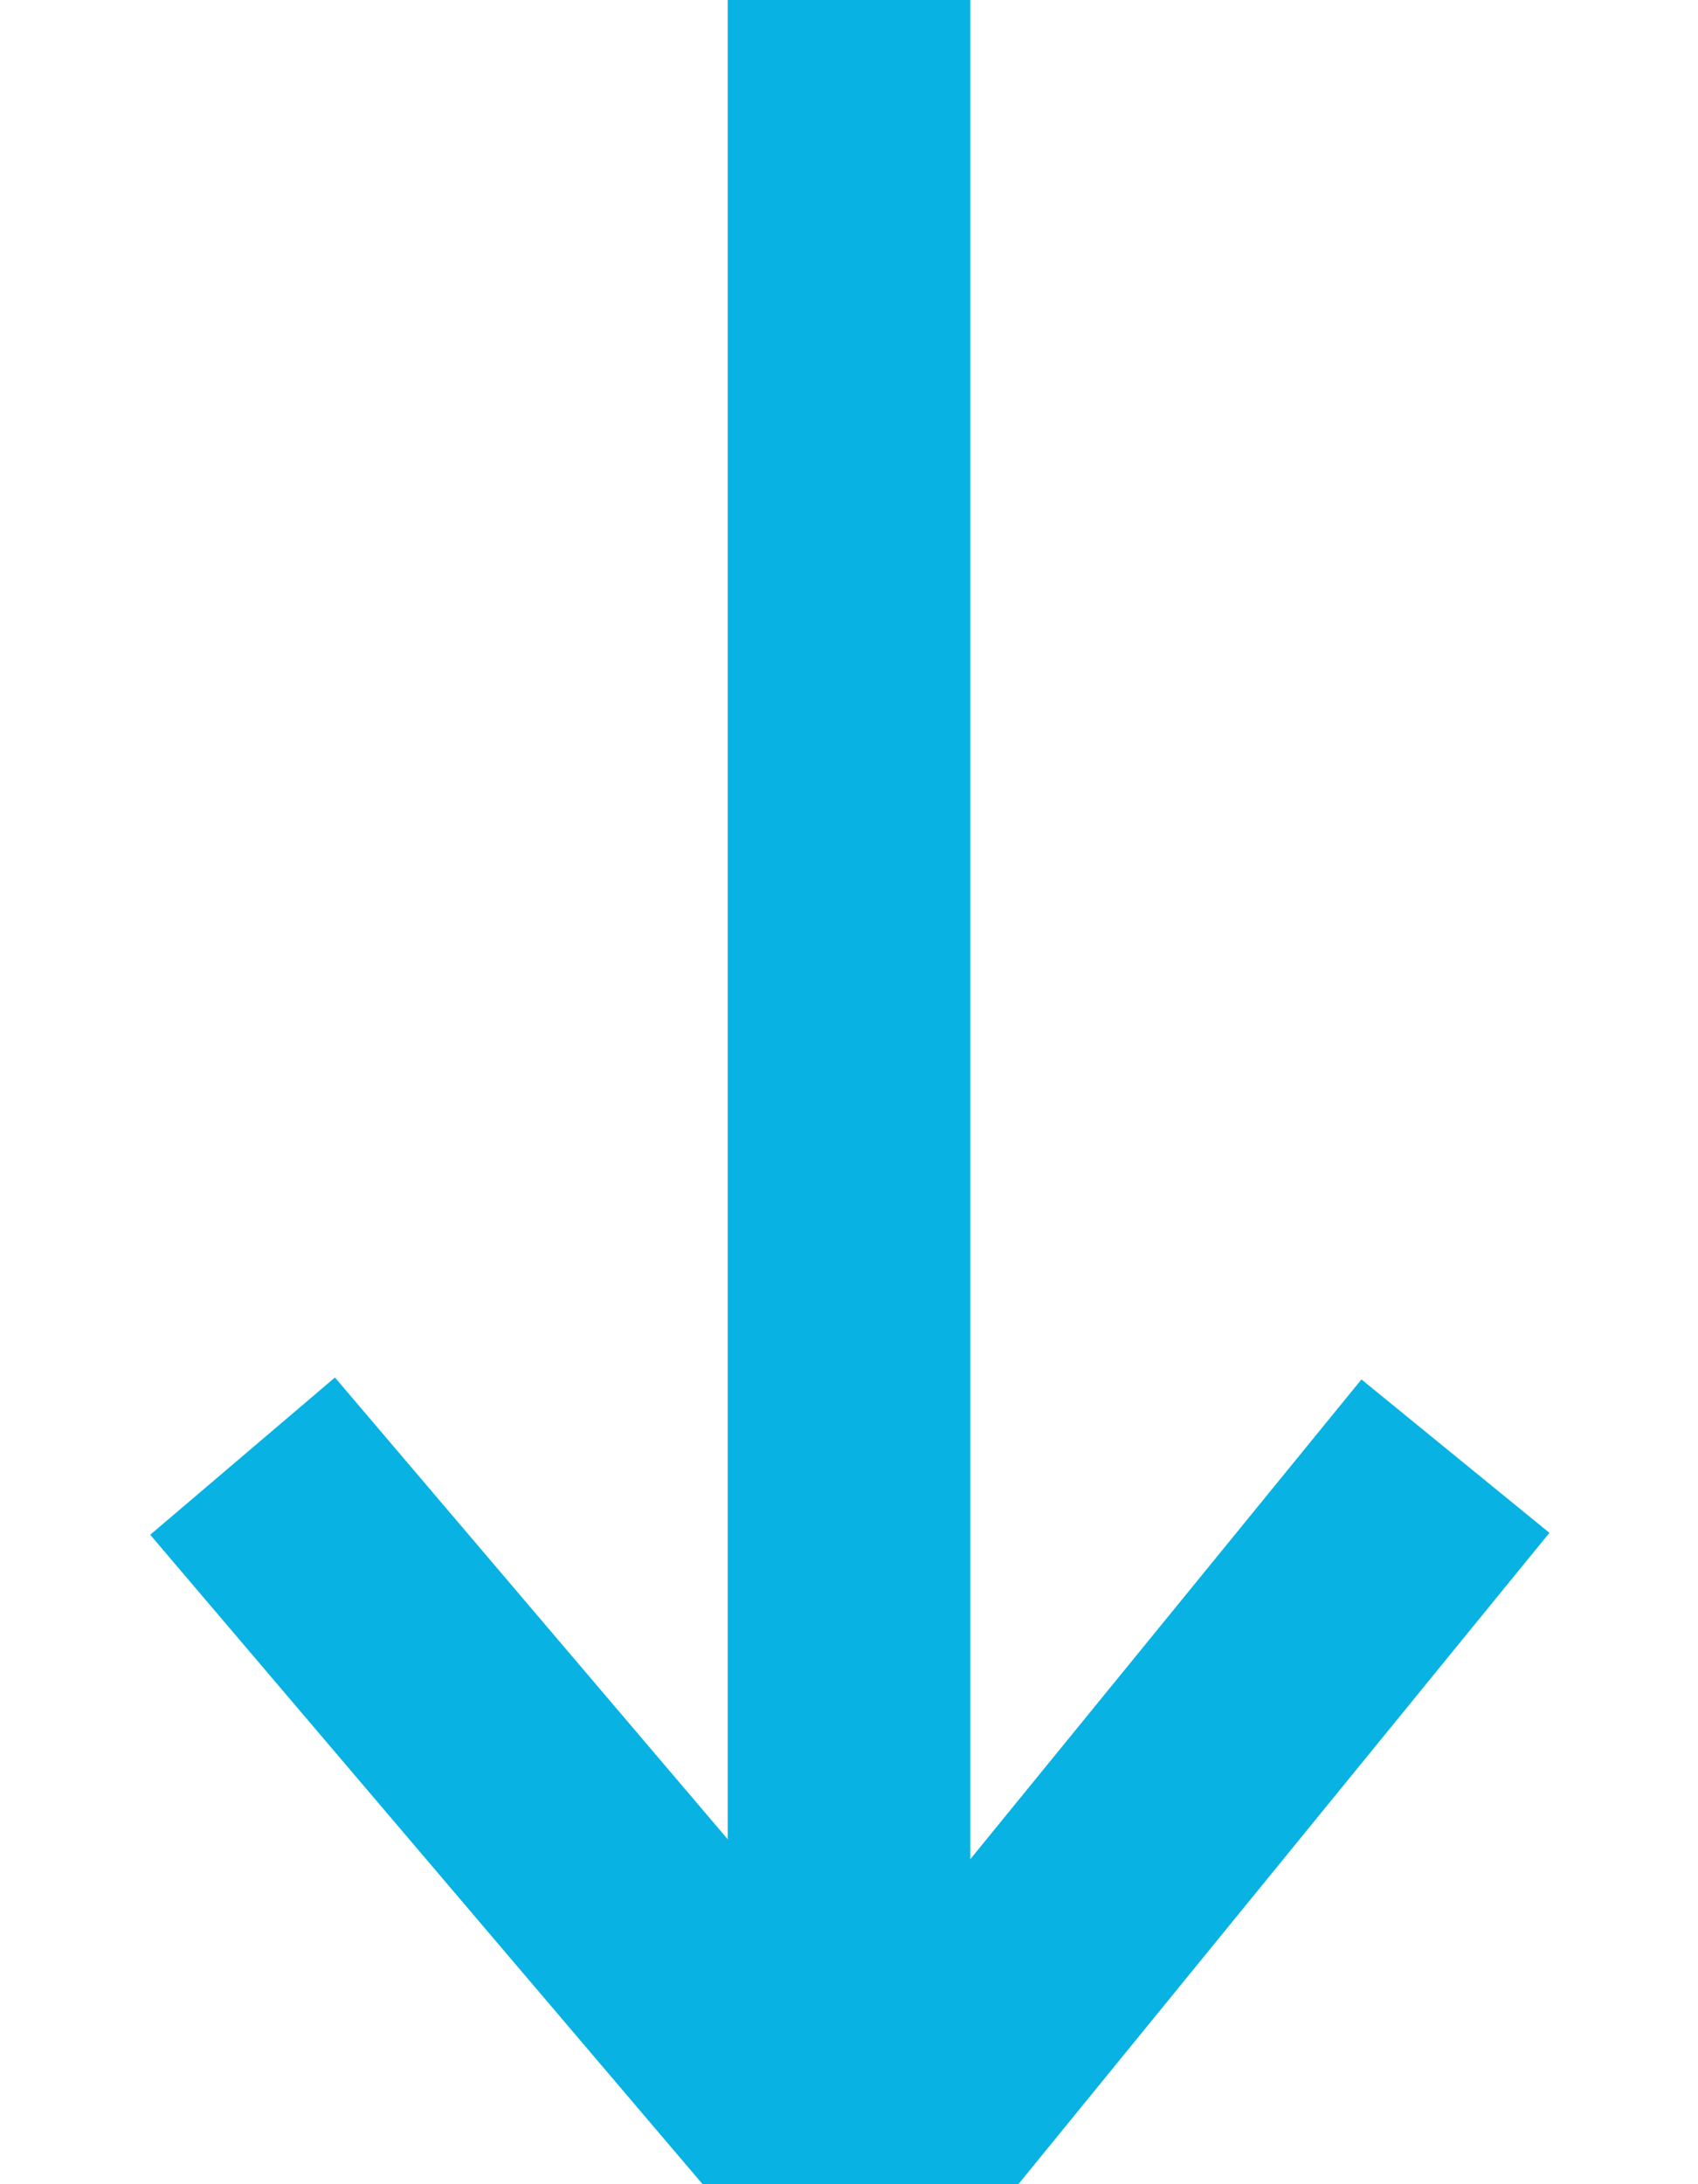
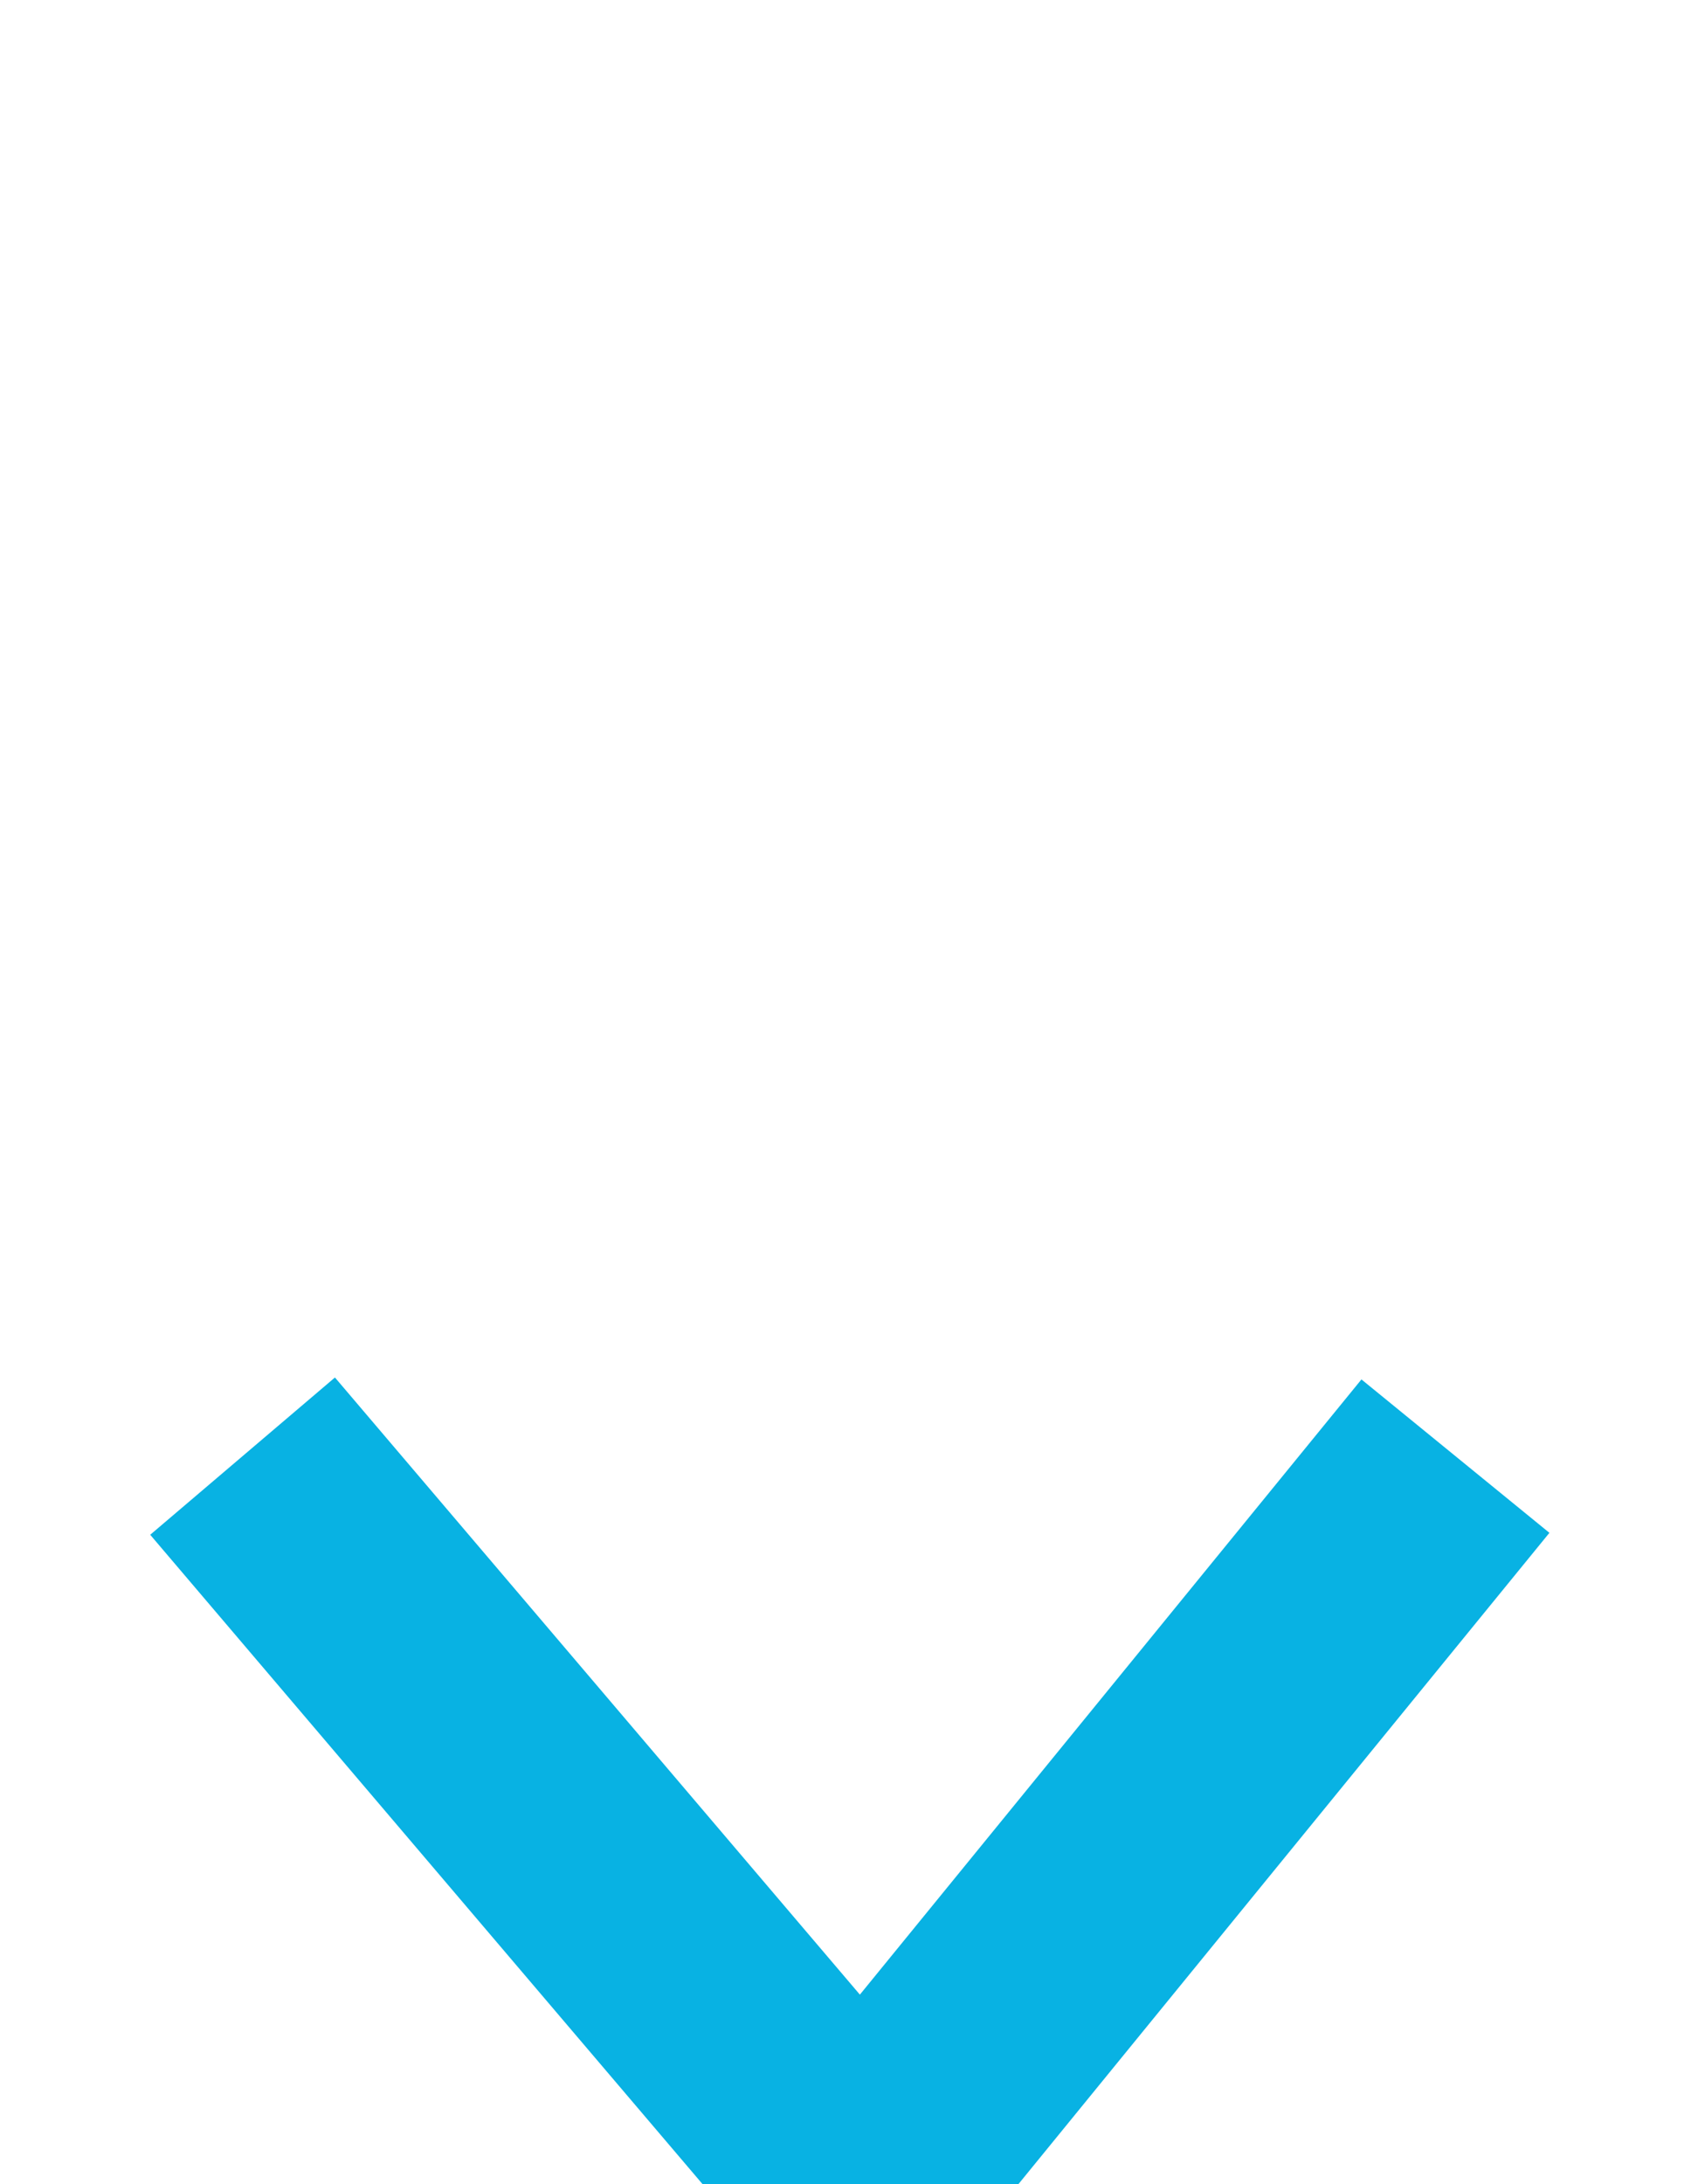
<svg xmlns="http://www.w3.org/2000/svg" width="7px" height="9px" viewBox="0 0 7 9" version="1.1">
  <title>Group 12</title>
  <desc>Created with Sketch.</desc>
  <defs />
  <g id="Designs" stroke="none" stroke-width="1" fill="none" fill-rule="evenodd">
    <g id="Urbanize-LA-Detail" transform="translate(-467, -490)">
      <g id="Comments-link" transform="translate(468, 487)">
        <g id="Group-12" transform="translate(0, 3)">
          <g id="Group-10">
-             <rect id="Rectangle-15" fill="#08B2E3" x="2" y="0" width="1" height="9" />
            <polyline id="Path-3" stroke="#08B2E3" points="0 6 2.553 9 5 6" />
          </g>
        </g>
      </g>
    </g>
  </g>
</svg>